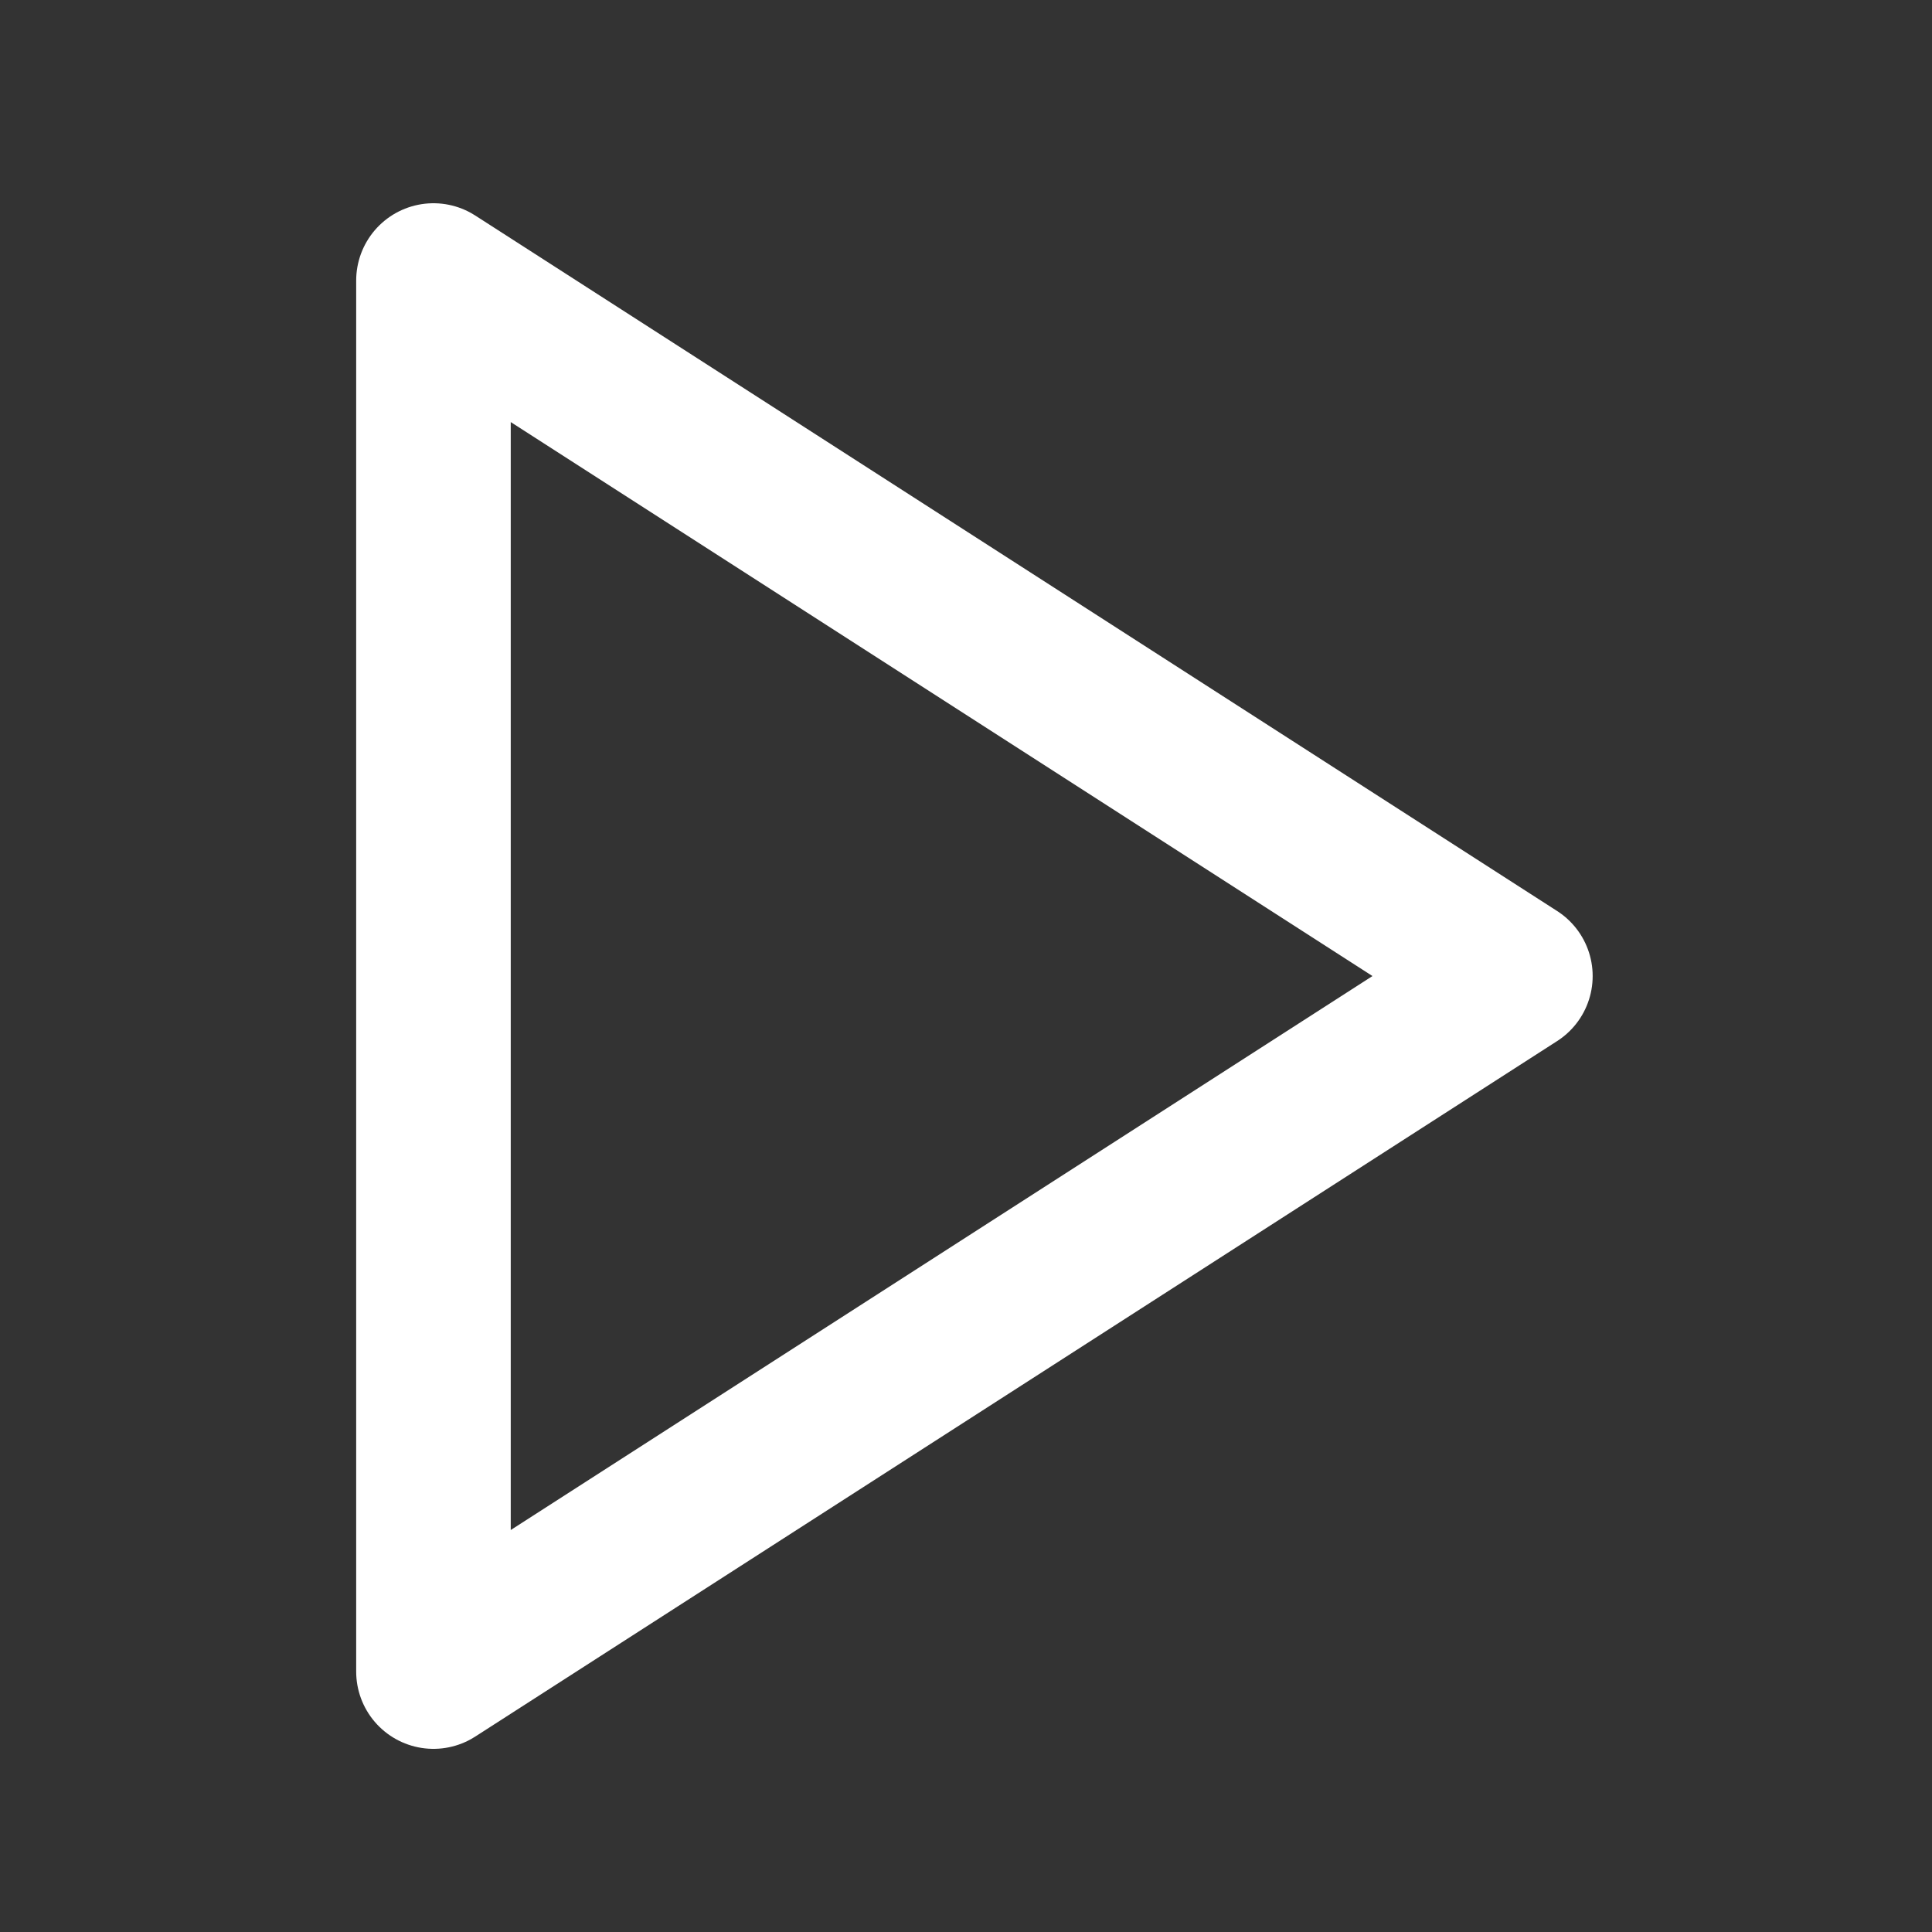
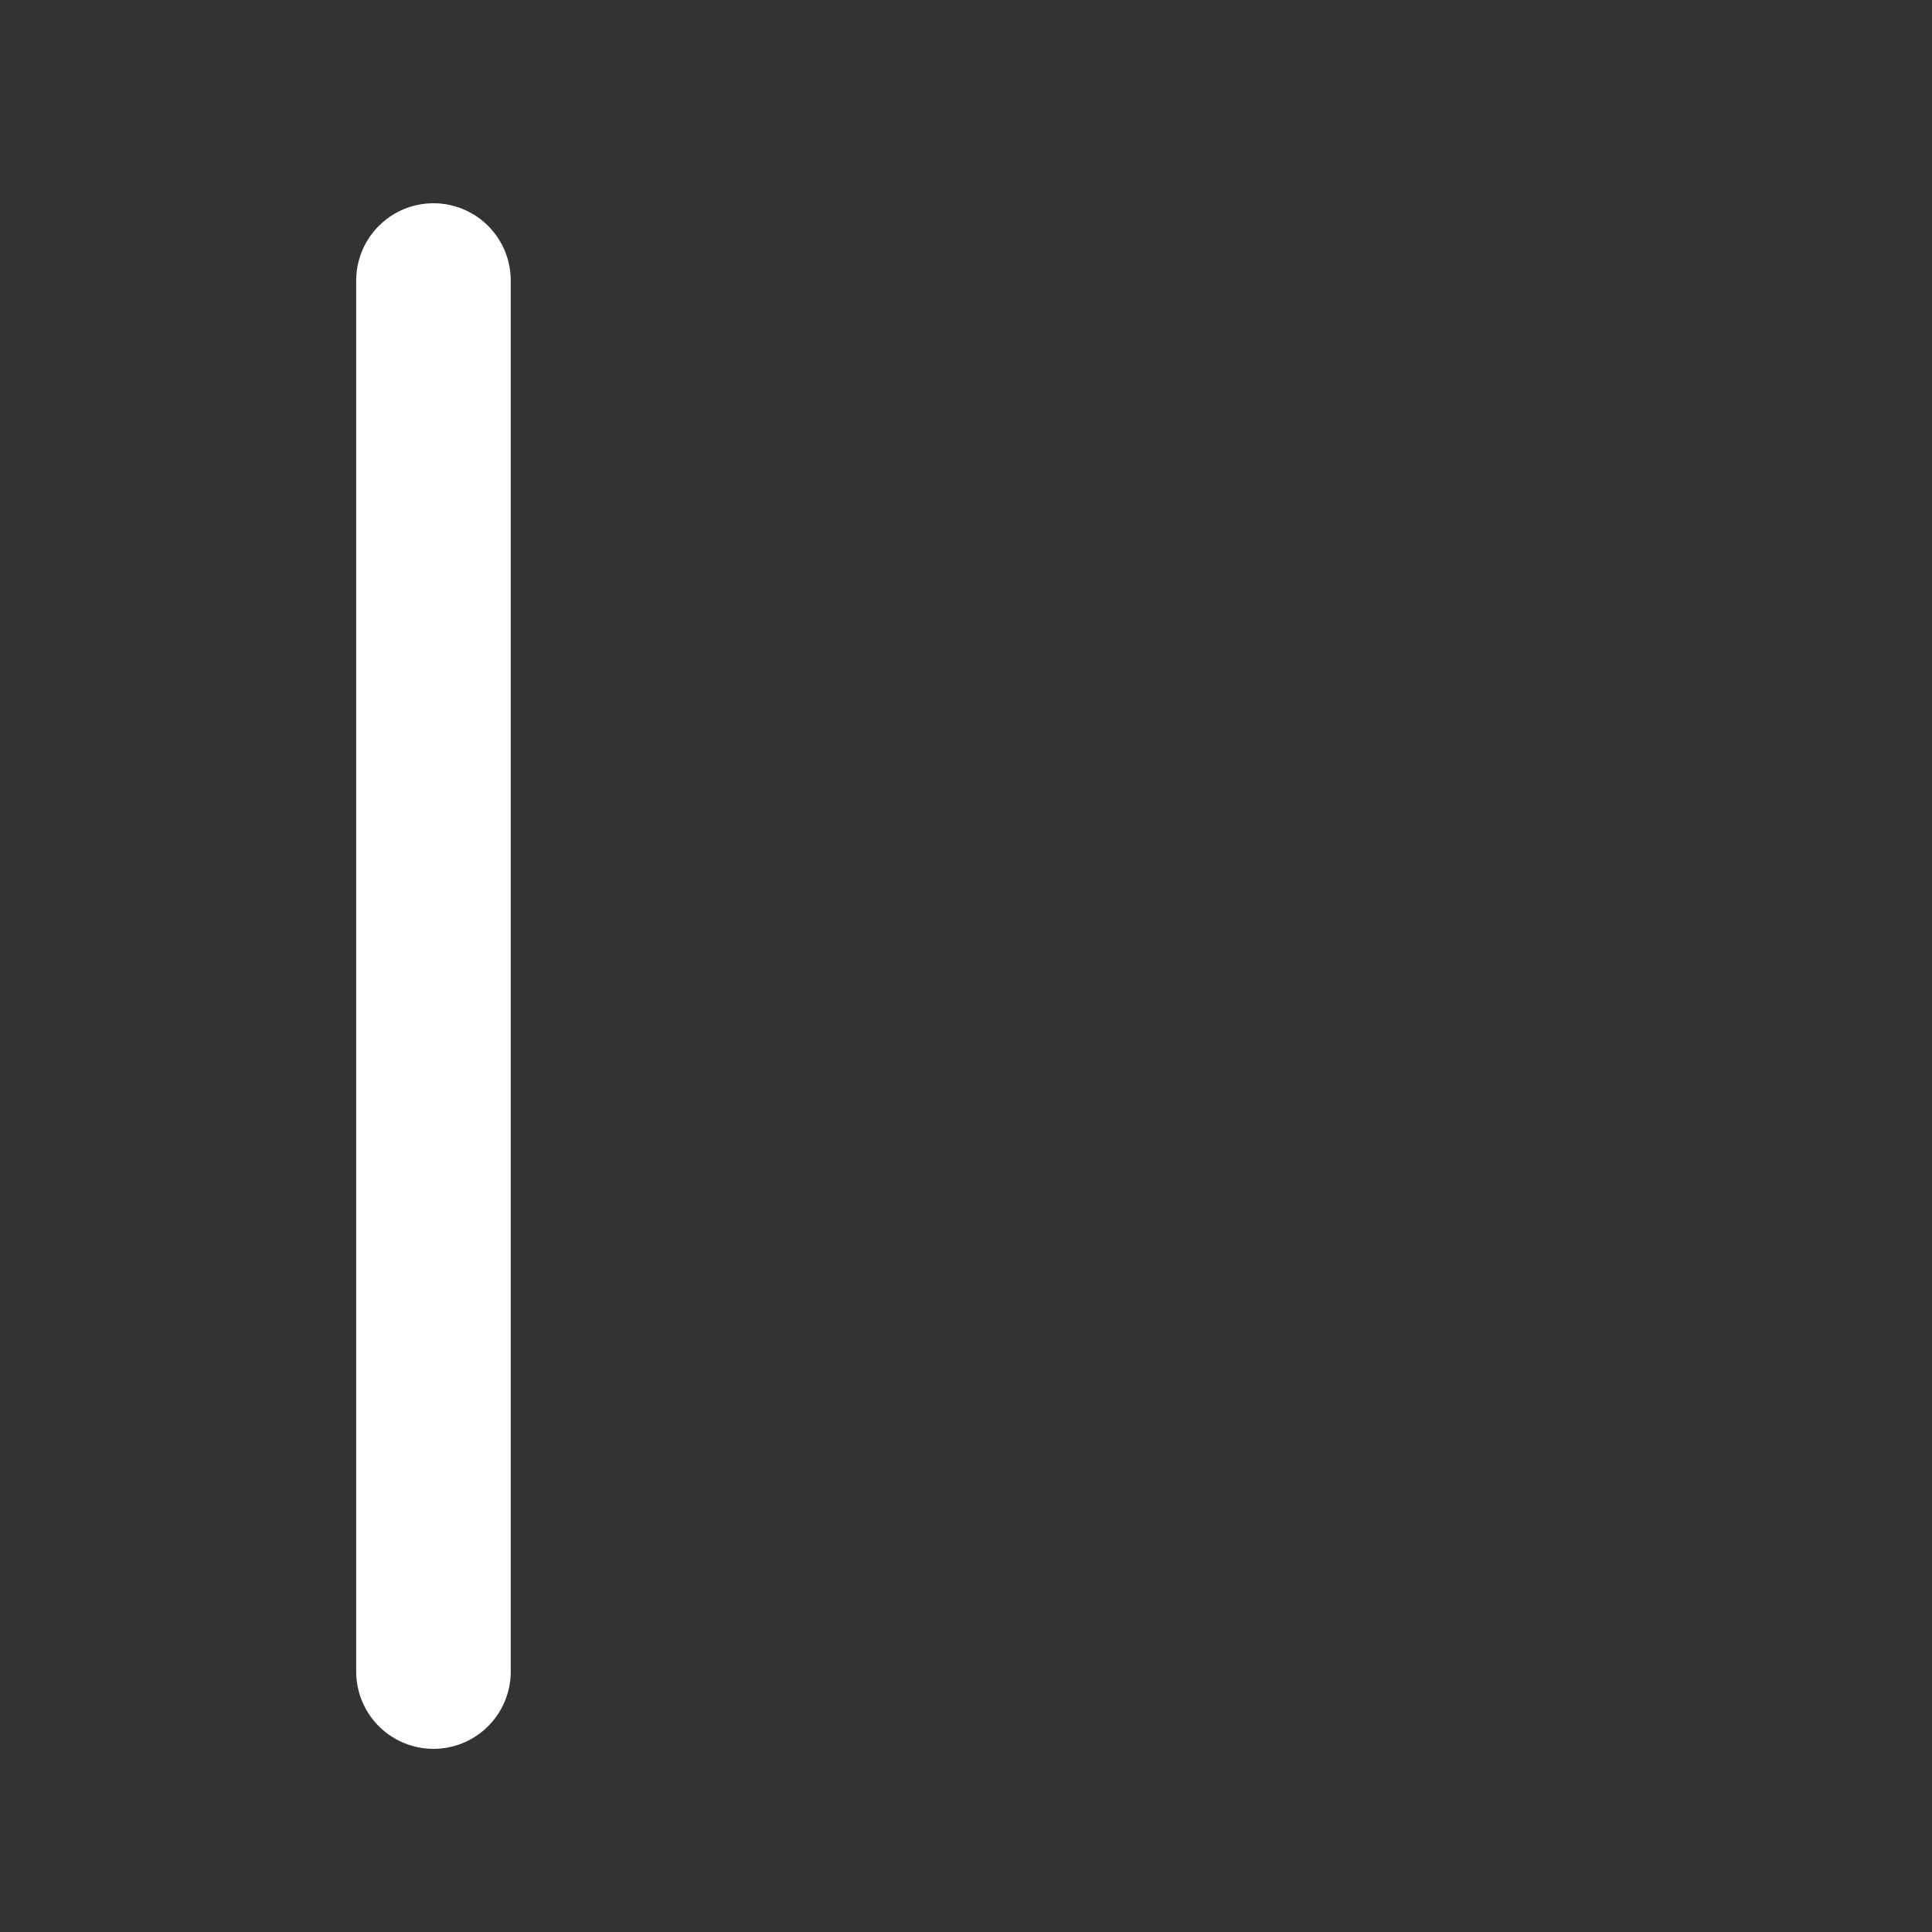
<svg xmlns="http://www.w3.org/2000/svg" width="25" height="25" viewBox="0 0 25 25" fill="none">
  <rect x="0" y="0" width="25" height="25" fill="#333333" stroke="none" />
-   <path d="M5.609 3.63L19.609 12.63L5.609 21.63V3.63Z" stroke="white" stroke-width="2" stroke-linecap="round" stroke-linejoin="round" />
+   <path d="M5.609 3.63L5.609 21.63V3.63Z" stroke="white" stroke-width="2" stroke-linecap="round" stroke-linejoin="round" />
</svg>